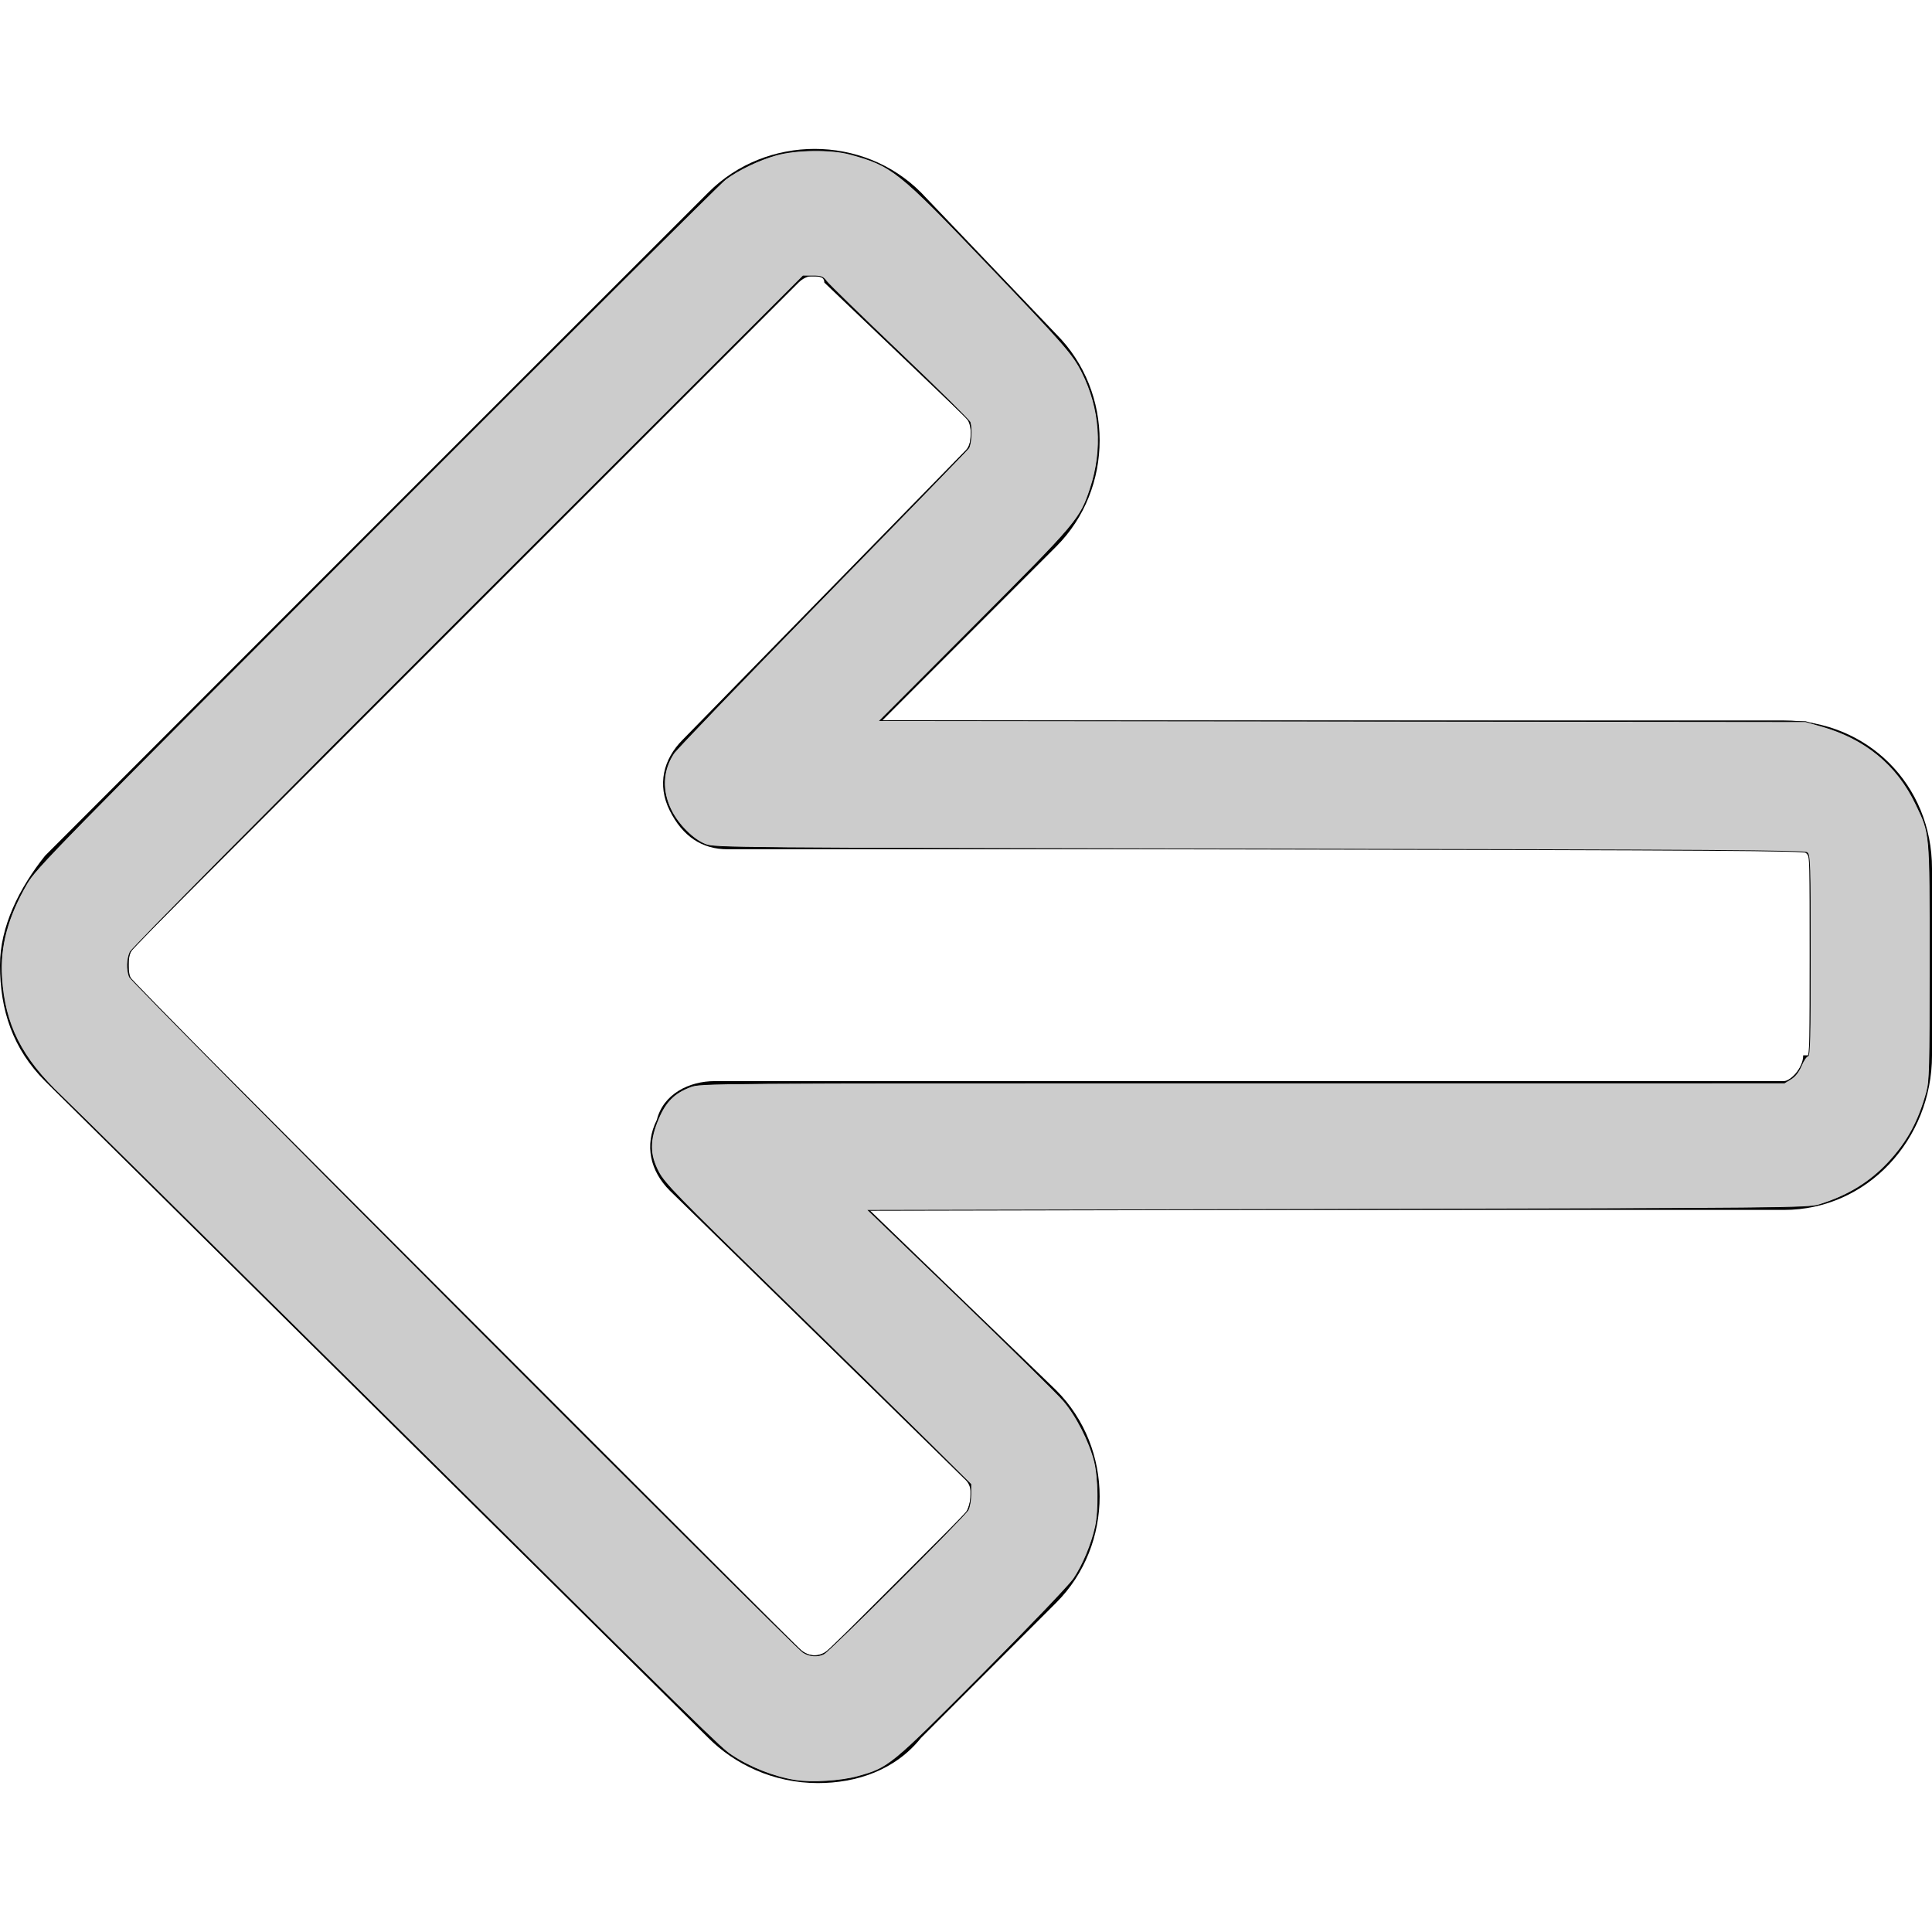
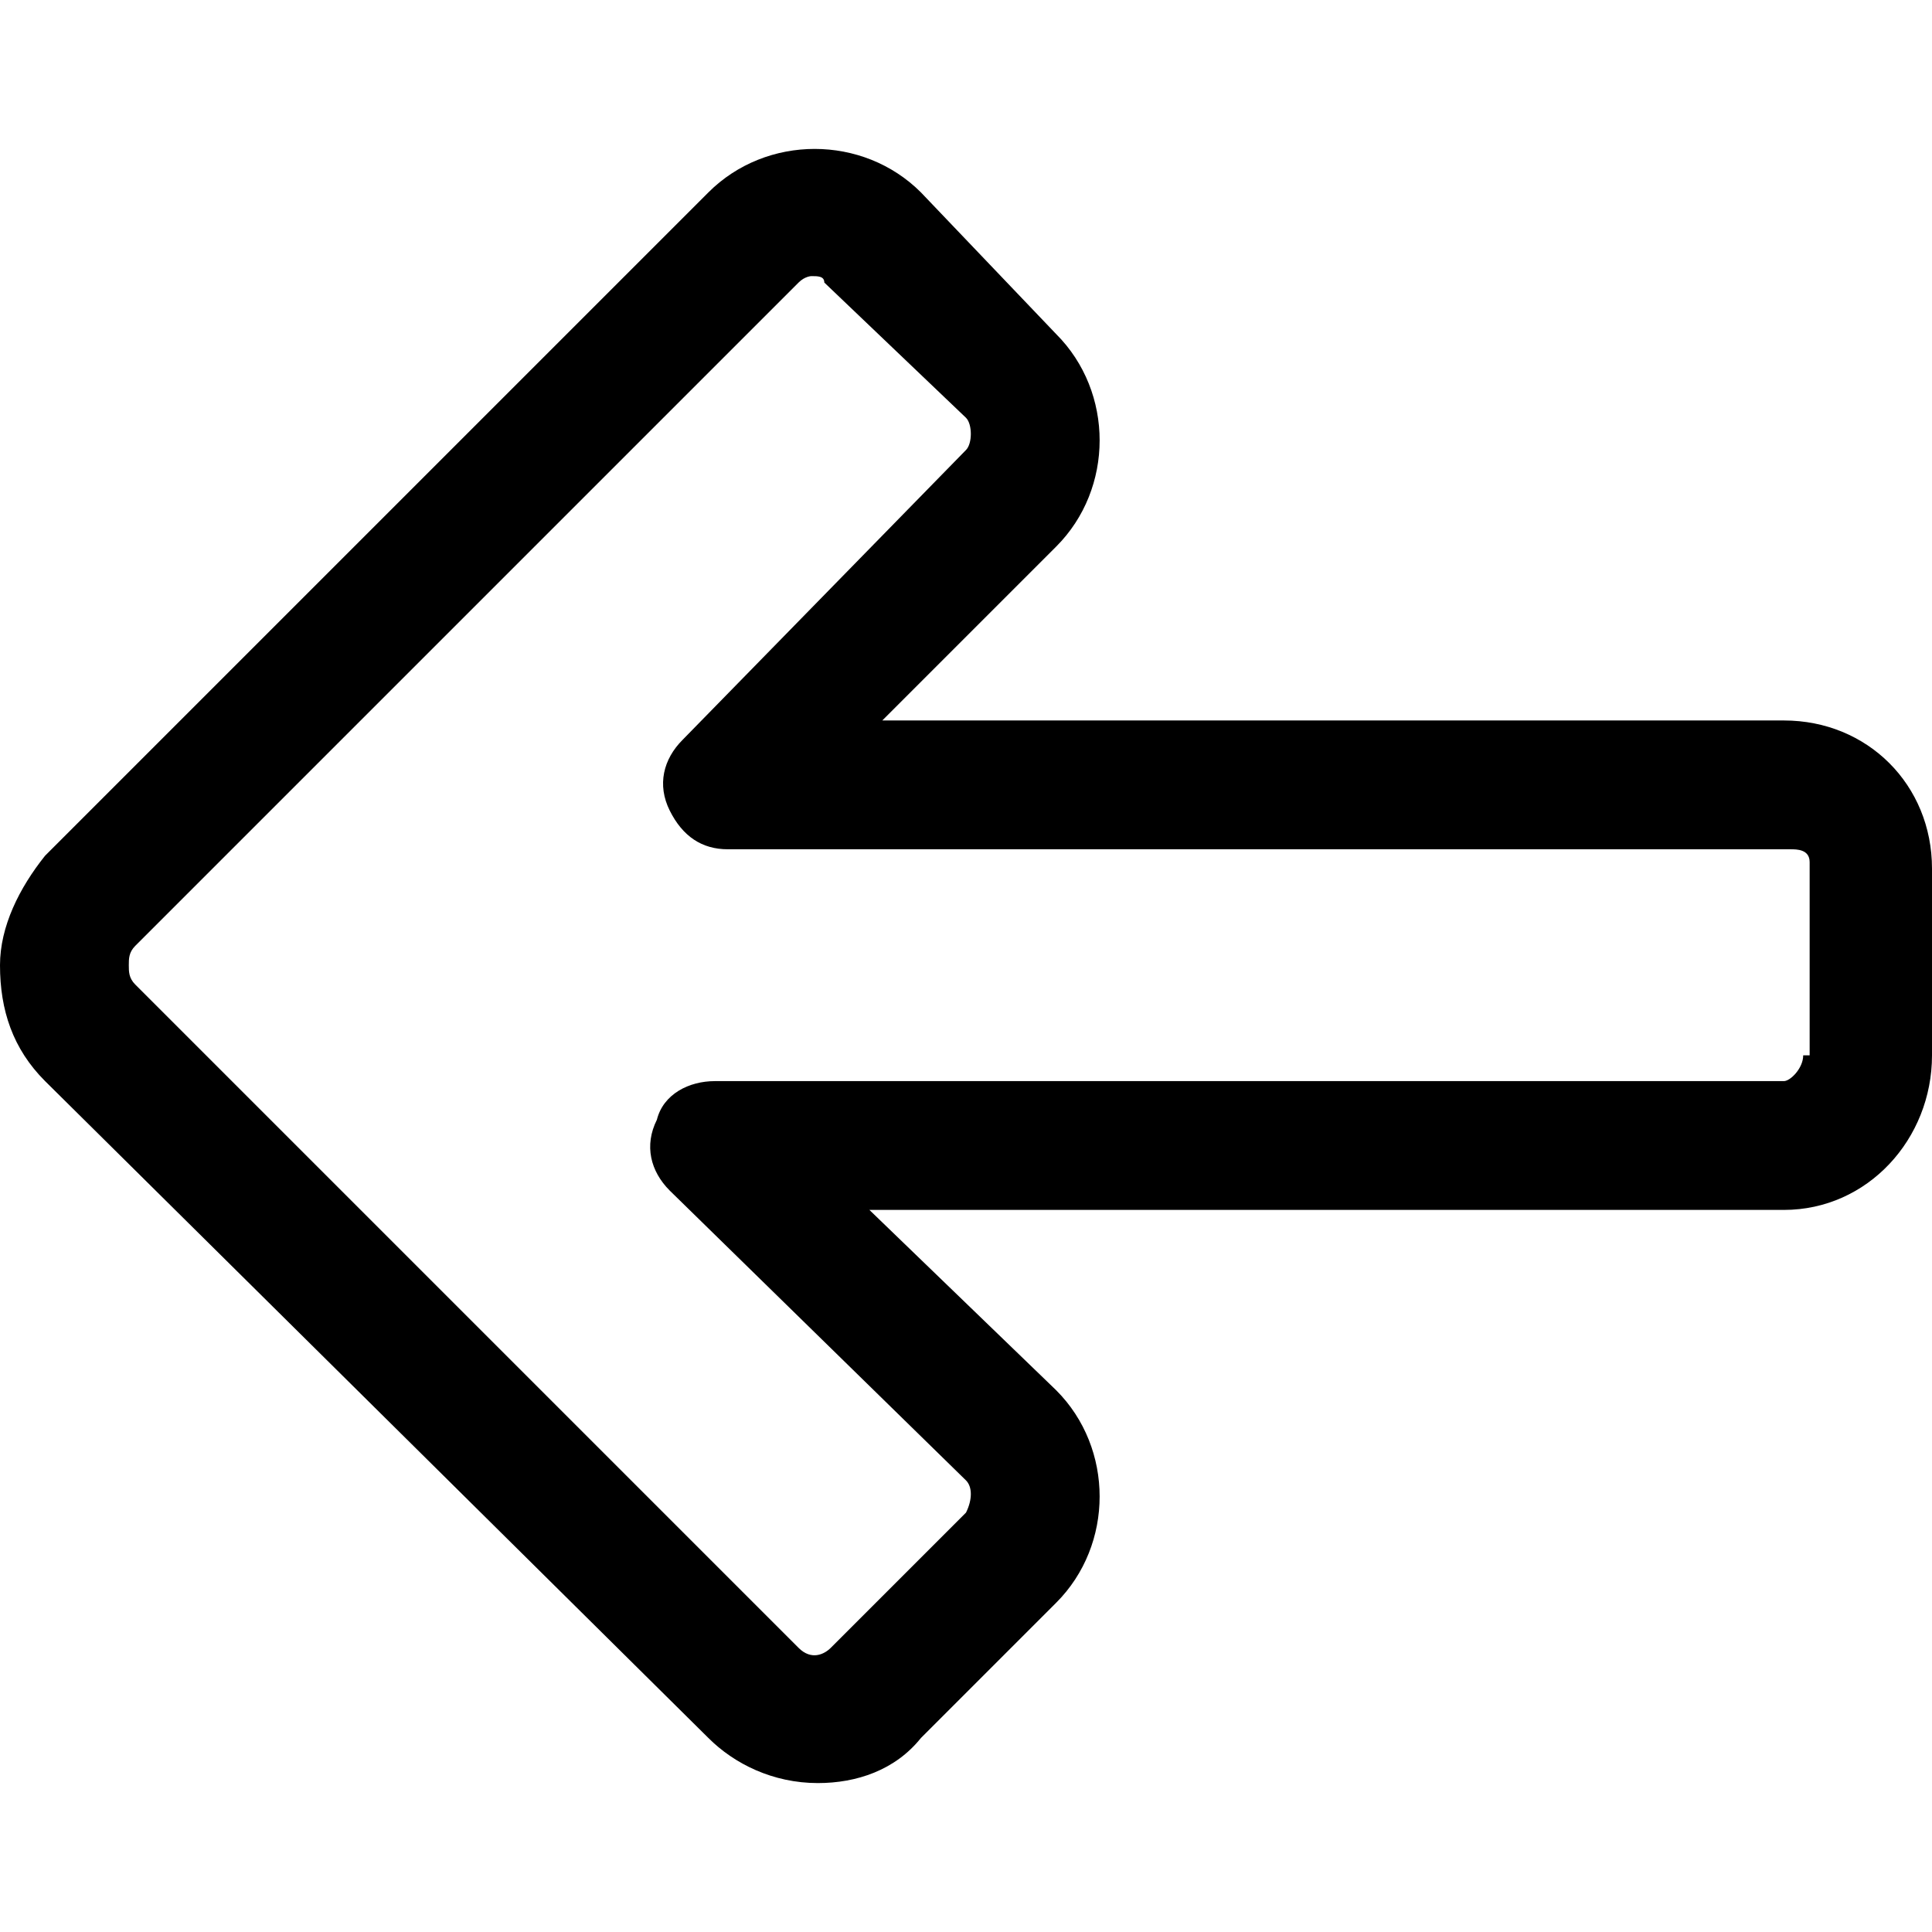
<svg xmlns="http://www.w3.org/2000/svg" xmlns:ns1="http://sodipodi.sourceforge.net/DTD/sodipodi-0.dtd" xmlns:ns2="http://www.inkscape.org/namespaces/inkscape" version="1.1" id="Layer_1" x="0px" y="0px" viewBox="0 0 512 512" style="enable-background:new 0 0 512 512;" xml:space="preserve" ns1:docname="left-arrow.svg" ns2:version="1.0.2 (e86c870879, 2021-01-15, custom)">
  <defs id="defs41" />
  <ns1:namedview pagecolor="#ffffff" bordercolor="#666666" borderopacity="1" objecttolerance="10" gridtolerance="10" guidetolerance="10" ns2:pageopacity="0" ns2:pageshadow="2" ns2:window-width="2560" ns2:window-height="1377" id="namedview39" showgrid="false" ns2:zoom="1.96875" ns2:cx="256" ns2:cy="256" ns2:window-x="-8" ns2:window-y="-8" ns2:window-maximized="1" ns2:current-layer="Layer_1" />
  <g id="g6">
    <g id="g4">
      <path d="M472.747,190.933H233.814l46.08-46.08c15.36-15.36,15.36-40.96,0-56.32l-35.84-37.547c-15.36-15.36-40.96-15.36-56.32,0    L11.947,226.772C5.12,235.306,0,245.546,0,255.786c0,11.947,3.413,22.186,11.947,30.72l175.787,174.08    c6.827,6.827,17.067,11.947,29.013,11.947c10.24,0,20.48-3.413,27.307-11.947l35.84-35.84c15.36-15.36,15.36-40.96,0-56.32    L230.4,320.64h242.347c22.186,0,39.253-18.774,39.253-40.96v-49.493C512,208,494.933,190.933,472.747,190.933z M479.573,279.68    h-1.706c0,3.413-3.413,6.827-5.12,6.827H189.44c-6.827,0-13.653,3.413-15.36,10.24c-3.413,6.827-1.707,13.653,3.413,18.774    l78.507,76.8c1.707,1.707,1.707,5.12,0,8.534l-35.84,35.84c-1.707,1.707-5.12,3.413-8.534,0L35.84,260.906    c-1.706-1.706-1.706-3.413-1.706-5.119c0-1.706,0-3.413,1.706-5.12L211.627,74.88c1.707-1.706,3.413-1.706,3.413-1.706    c1.707,0,3.413,0,3.413,1.706L256,110.719c1.707,1.706,1.707,6.827,0,8.533l-75.093,76.8c-5.12,5.12-6.827,11.946-3.413,18.774    c3.413,6.827,8.534,10.24,15.36,10.24h281.6c1.706,0,5.12,0,5.12,3.413V279.68z" id="path2" />
    </g>
  </g>
  <g id="g8">
</g>
  <g id="g10">
</g>
  <g id="g12">
</g>
  <g id="g14">
</g>
  <g id="g16">
</g>
  <g id="g18">
</g>
  <g id="g20">
</g>
  <g id="g22">
</g>
  <g id="g24">
</g>
  <g id="g26">
</g>
  <g id="g28">
</g>
  <g id="g30">
</g>
  <g id="g32">
</g>
  <g id="g34">
</g>
  <g id="g36">
</g>
-   <path style="fill:#cccccc;stroke:#000000;stroke-width:0.203;stroke-linecap:round" d="m 210.809,471.85 c -5.714,-0.897 -12.139,-3.436 -17.032,-6.733 -2.949,-1.987 -4.913,-3.912 -96.239,-94.346 C 55.067,328.714 18.519,292.599 16.321,290.517 5.648,280.404 1.205,271.607 0.417,259.025 c -0.518,-8.274 1.579,-16.072 6.687,-24.866 2.367,-4.075 7.576,-9.393 92.686,-94.634 49.598,-49.674 91.219,-91.089 92.49,-92.033 3.433,-2.548 8.848,-5.136 13.434,-6.421 5.259,-1.473 14.56,-1.58 19.551,-0.224 11.145,3.028 12.767,4.32 36.222,28.859 20.652,21.607 22.878,24.15 25.251,28.85 4.896,9.698 5.673,20.565 2.215,30.969 -2.681,8.067 -3.354,8.863 -30.587,36.181 l -25.182,25.261 122.646,0.136 122.646,0.136 4.063,1.14 c 11.757,3.298 20.175,10.212 25.205,20.701 3.846,8.021 3.748,6.921 3.748,41.905 0,28.27 -0.085,31.546 -0.895,34.478 -2.137,7.734 -5.019,13.061 -9.979,18.443 -4.98,5.403 -10.995,9.09 -18.604,11.404 -2.88,0.876 -9.179,0.934 -127.456,1.187 l -124.426,0.266 24.363,23.482 c 13.4,12.915 25.698,25.029 27.33,26.921 3.402,3.943 6.913,10.815 8.245,16.137 1.076,4.301 1.208,12.914 0.263,17.27 -1.004,4.63 -3.377,10.312 -5.769,13.814 -1.211,1.773 -11.839,12.884 -24.334,25.441 -24.303,24.423 -24.639,24.698 -32.936,27.001 -4.419,1.226 -12.135,1.705 -16.484,1.023 z m 7.51,-33.554 c 1.579,-0.799 37.343,-36.49 38.222,-38.144 0.401,-0.754 0.729,-2.594 0.729,-4.089 v -2.717 l -11.048,-10.965 c -6.076,-6.031 -24.305,-23.895 -40.508,-39.699 -26.398,-25.748 -29.645,-29.088 -31.238,-32.134 -2.417,-4.623 -2.427,-8.361 -0.037,-14.042 1.925,-4.575 4.265,-6.909 8.524,-8.502 2.706,-1.012 3.781,-1.02 146.326,-1.022 l 143.6,-0.002 1.705,-1.04 c 1.127,-0.687 2.066,-1.892 2.767,-3.554 0.584,-1.383 1.36,-2.514 1.723,-2.514 0.534,0 0.661,-5.098 0.661,-26.604 0,-24.127 -0.078,-26.669 -0.84,-27.302 -0.706,-0.586 -23.855,-0.738 -145.143,-0.951 -140.924,-0.248 -144.362,-0.277 -146.838,-1.232 -3.185,-1.229 -7.137,-5.156 -9.051,-8.994 -2.588,-5.188 -2.362,-10.596 0.63,-15.117 0.765,-1.155 18.514,-19.617 39.443,-41.026 20.929,-21.409 38.351,-39.349 38.717,-39.866 0.685,-0.97 0.933,-5.204 0.402,-6.875 -0.165,-0.52 -8.562,-8.822 -18.659,-18.447 -10.097,-9.625 -18.827,-18.134 -19.399,-18.908 -0.898,-1.215 -1.391,-1.407 -3.608,-1.407 h -2.568 l -88.816,88.762 c -52.447,52.416 -89.107,89.431 -89.527,90.396 -0.844,1.938 -0.917,4.604 -0.181,6.586 0.569,1.533 175.918,177.359 178.517,179.002 1.715,1.084 3.842,1.241 5.494,0.406 z" id="path868" />
</svg>